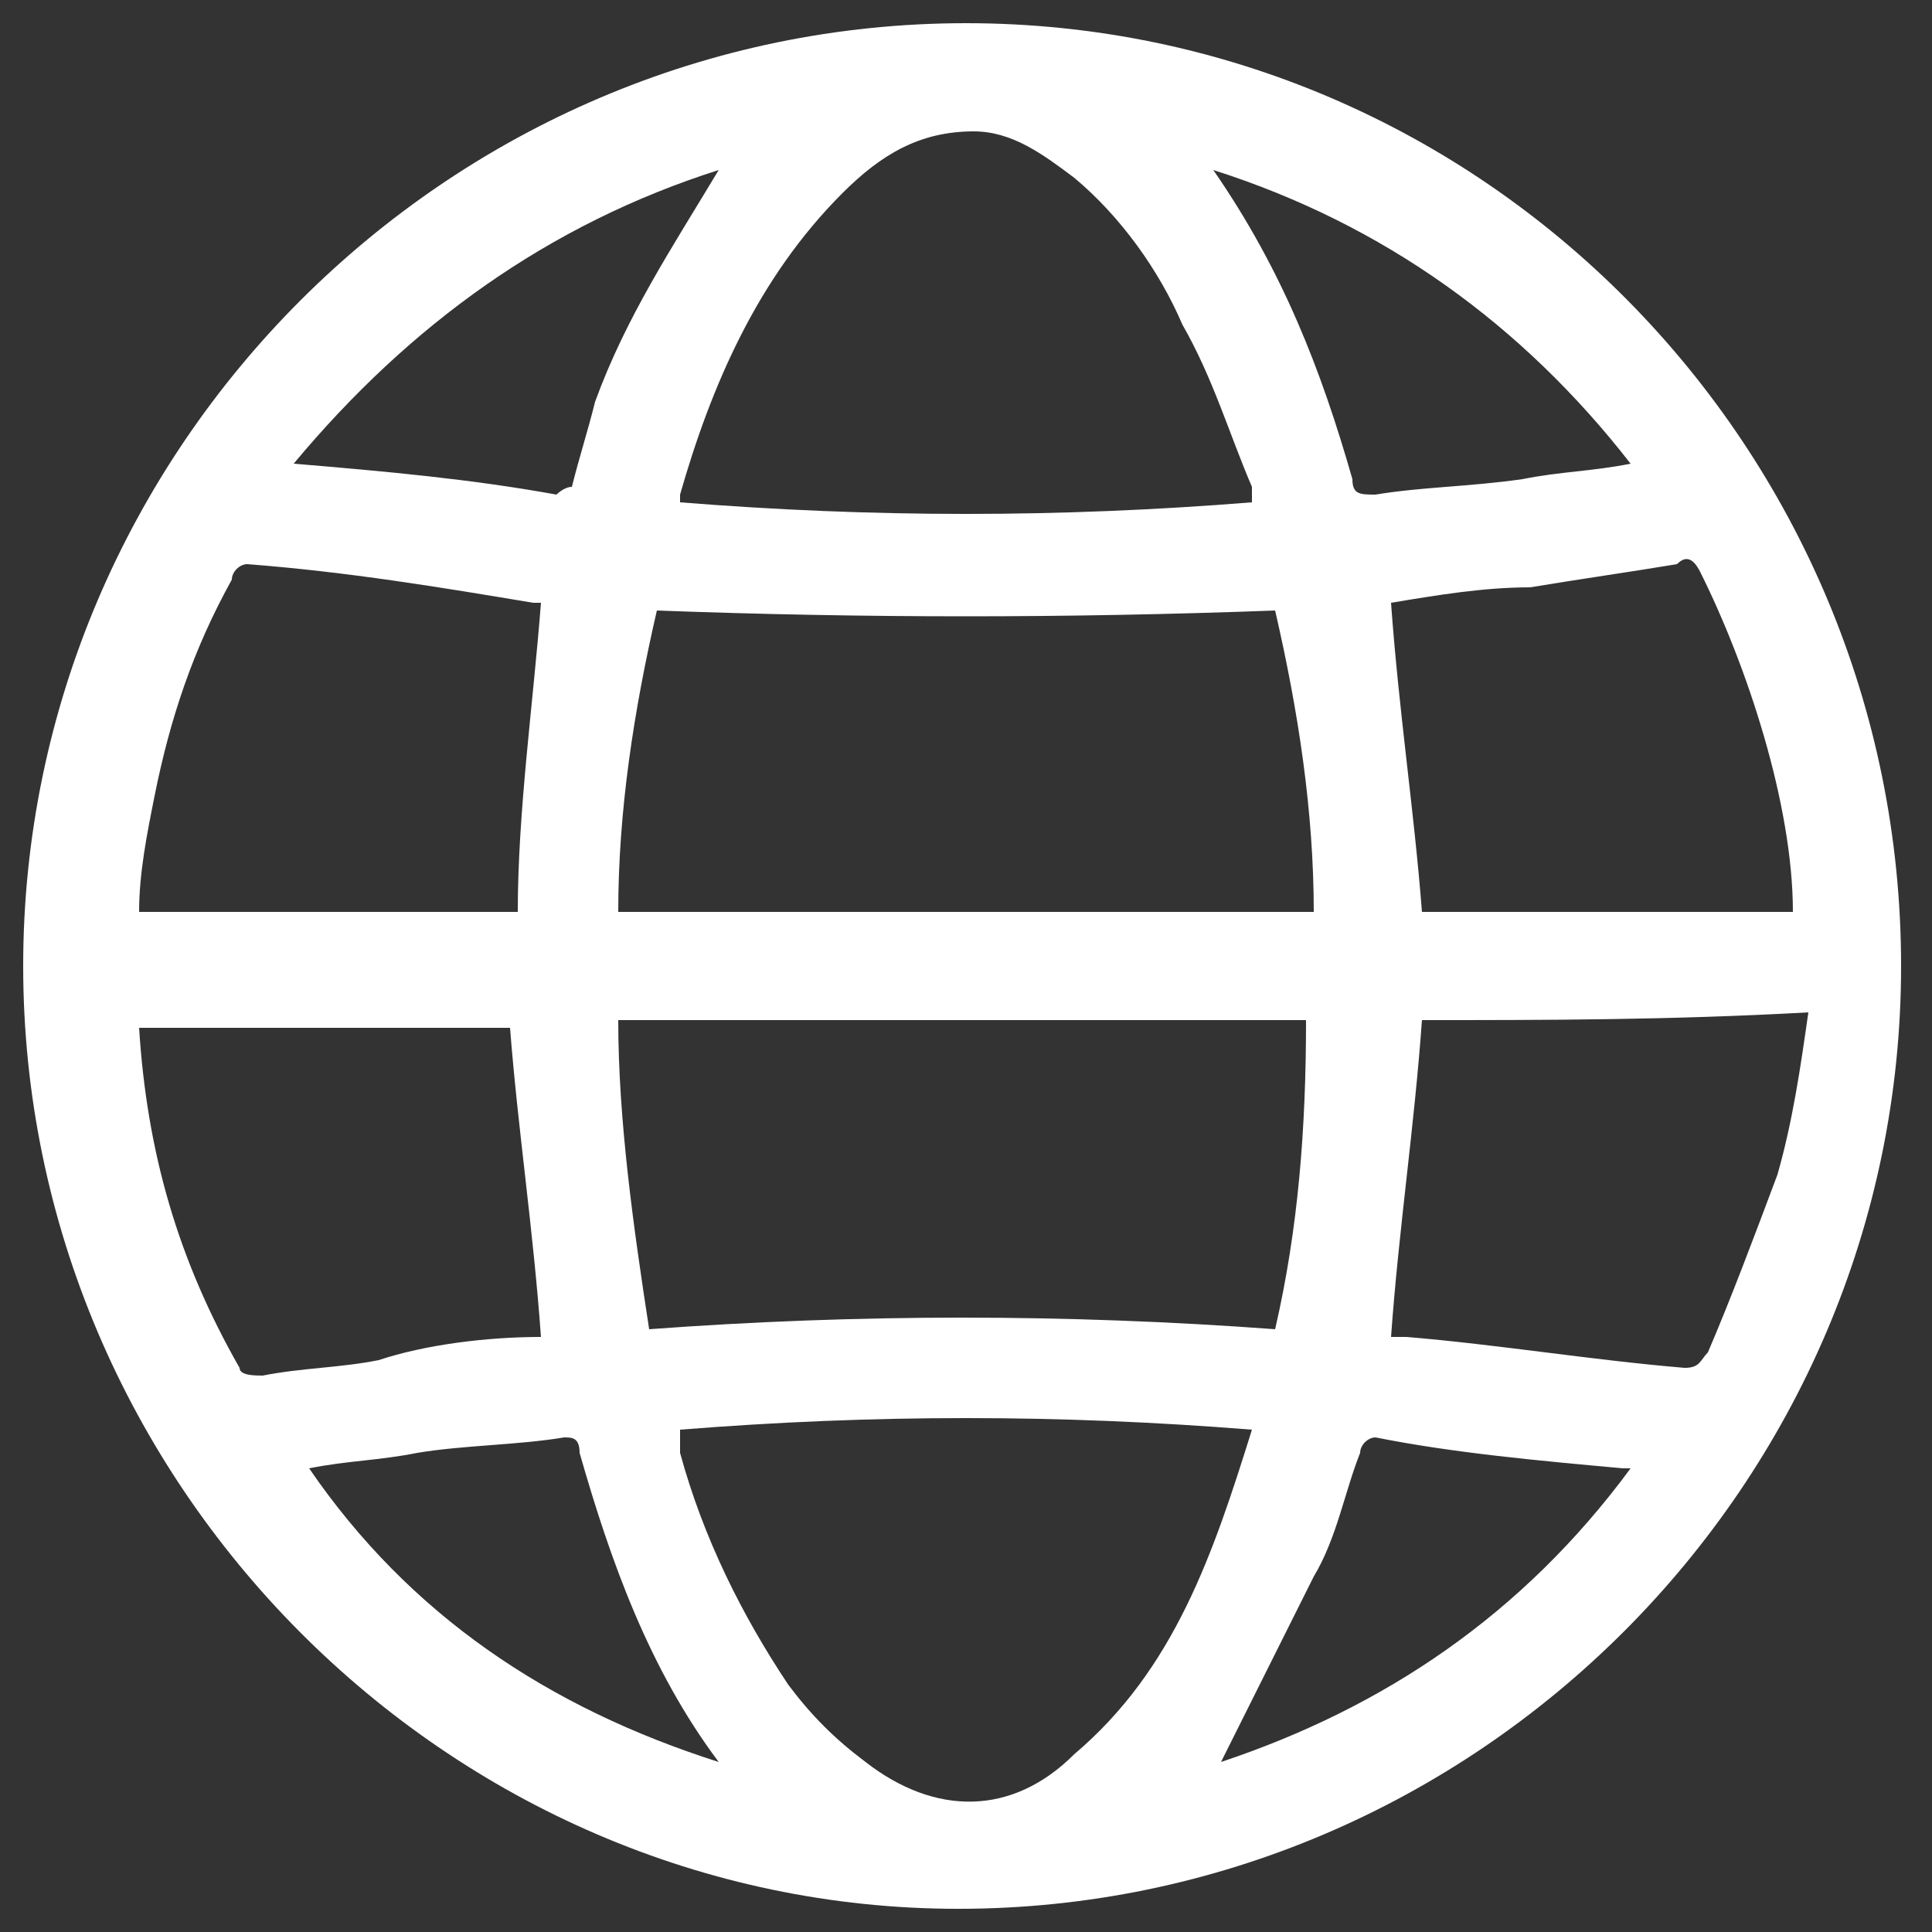
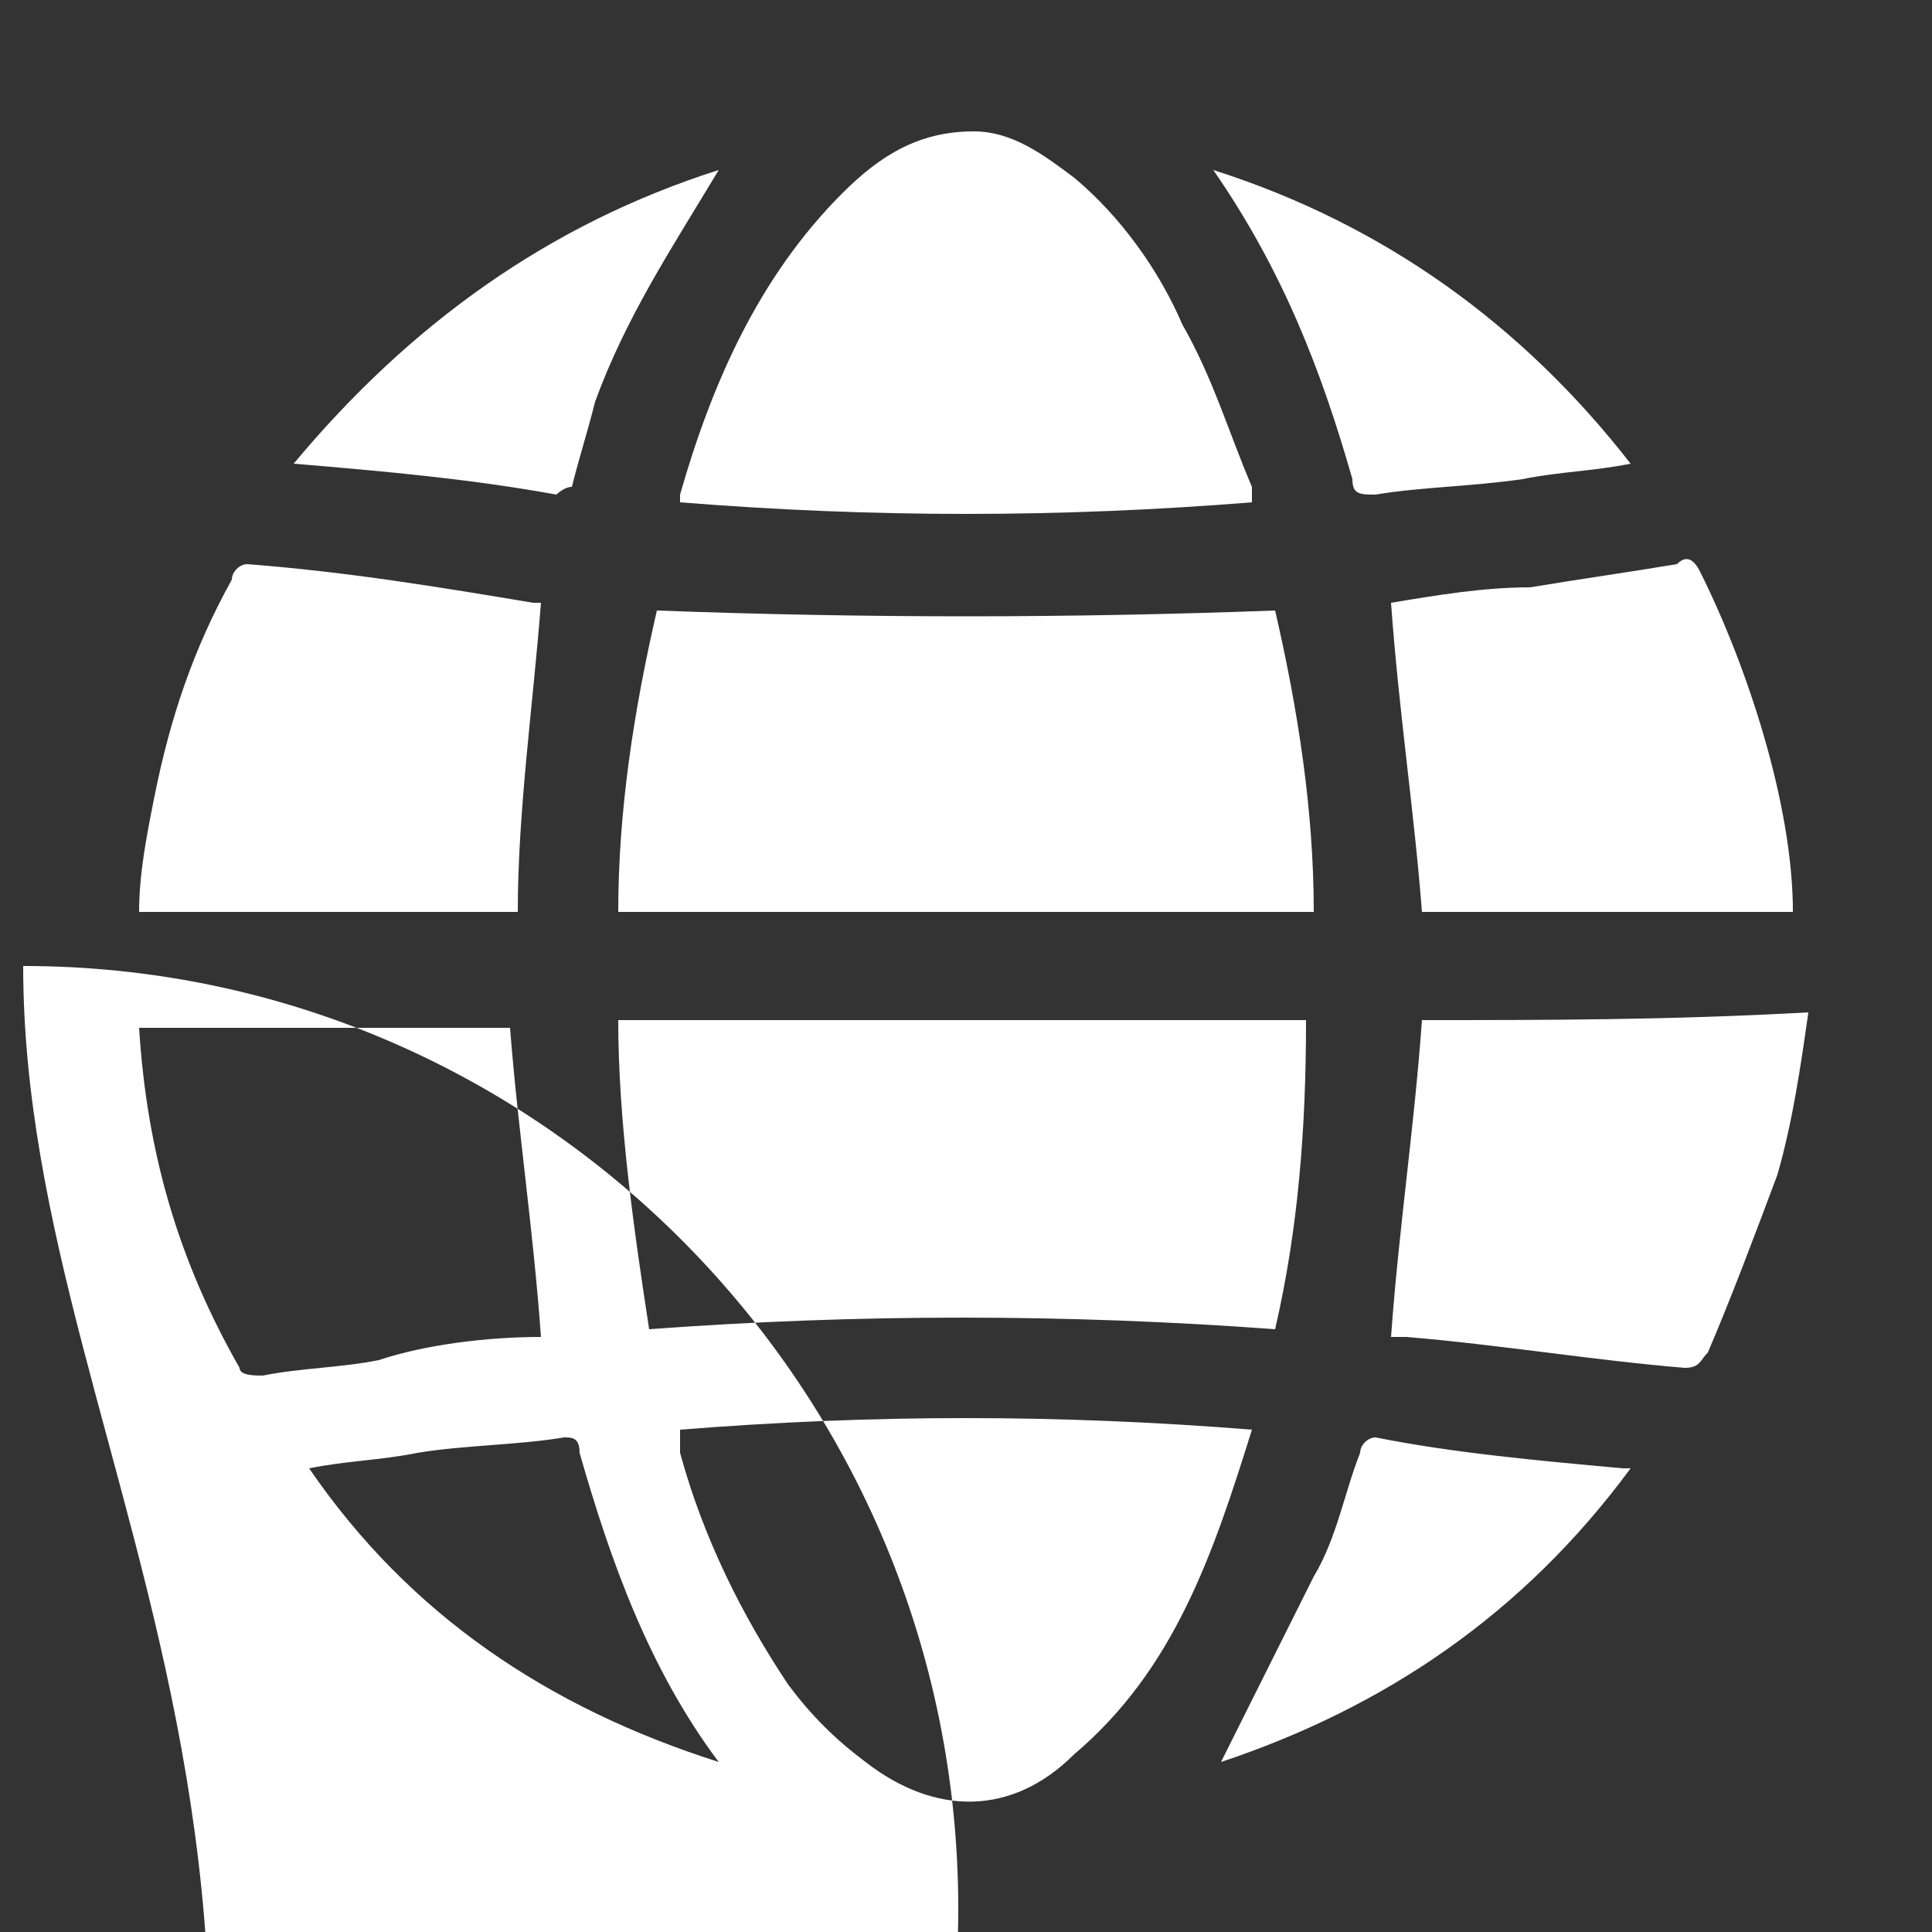
<svg xmlns="http://www.w3.org/2000/svg" version="1.1" id="Layer_1" x="0px" y="0px" viewBox="0 0 25 25" style="enable-background:new 0 0 25 25;" xml:space="preserve">
  <rect x="0" y="0" width="25" height="25" fill="#333333" stroke="none" />
  <style type="text/css">
	.st0{fill:#FFFFFF;}
</style>
-   <path class="st0" d="M0.3,12.5c0-6.7,5.5-12.2,12.2-12.2c6.7,0,12.1,5.5,12.1,12.2c0,6.7-5.5,12.2-12.2,12.2  C5.8,24.7,0.3,19.2,0.3,12.5z M16.5,7.9C13.8,8,11.2,8,8.5,7.9C8.2,9.2,8,10.5,8,11.8c3,0,6,0,9,0C17,10.5,16.8,9.2,16.5,7.9z   M8,13.2c0,1.3,0.2,2.7,0.4,4c2.7-0.2,5.4-0.2,8.1,0c0.3-1.3,0.4-2.6,0.4-4C14,13.2,11,13.2,8,13.2z M16.2,18.5  c-2.5-0.2-4.9-0.2-7.4,0c0,0,0,0.1,0,0.1c0,0.1,0,0.1,0,0.2c0.3,1.1,0.8,2.1,1.4,3c0.3,0.4,0.6,0.7,1,1c0.9,0.7,1.9,0.7,2.7-0.1  C15.2,21.6,15.7,20.1,16.2,18.5z M16.2,6.5c0-0.1,0-0.2,0-0.2c-0.3-0.7-0.5-1.4-0.9-2.1c-0.3-0.7-0.8-1.4-1.4-1.9  c-0.4-0.3-0.8-0.6-1.3-0.6c-0.7,0-1.2,0.3-1.7,0.8C9.8,3.6,9.2,5,8.8,6.4c0,0,0,0,0,0.1C11.3,6.7,13.7,6.7,16.2,6.5z M7,7.8  c0,0-0.1,0-0.1,0C5.7,7.6,4.5,7.4,3.2,7.3C3.1,7.3,3,7.4,3,7.5c-0.5,0.9-0.8,1.8-1,2.8c-0.1,0.5-0.2,1-0.2,1.5c1.7,0,3.3,0,4.9,0  C6.7,10.5,6.9,9.1,7,7.8z M18.4,13.2c-0.1,1.4-0.3,2.7-0.4,4.1c0,0,0.1,0,0.2,0c1.2,0.1,2.4,0.3,3.6,0.4c0.2,0,0.2-0.1,0.3-0.2  c0.3-0.7,0.6-1.5,0.9-2.3c0.2-0.7,0.3-1.4,0.4-2.1C21.6,13.2,20,13.2,18.4,13.2z M18,7.8c0.1,1.4,0.3,2.7,0.4,4c1.6,0,3.2,0,4.8,0  c0-1.4-0.6-3.2-1.2-4.4c-0.1-0.2-0.2-0.2-0.3-0.1c-0.6,0.1-1.3,0.2-1.9,0.3C19.2,7.6,18.6,7.7,18,7.8z M7,17.3  c-0.1-1.4-0.3-2.7-0.4-4c-1.6,0-3.2,0-4.8,0c0.1,1.6,0.5,3,1.3,4.4c0,0.1,0.2,0.1,0.3,0.1c0.5-0.1,1-0.1,1.5-0.2  C5.5,17.4,6.3,17.3,7,17.3z M21.1,19C21,19,21,19,21,19c-1.1-0.1-2.2-0.2-3.2-0.4c-0.1,0-0.2,0.1-0.2,0.2c-0.2,0.5-0.3,1.1-0.6,1.6  c-0.4,0.8-0.8,1.6-1.2,2.4C17.9,22.1,19.7,20.9,21.1,19z M9.3,2.2c-2.2,0.7-4,2-5.5,3.8c1.2,0.1,2.3,0.2,3.4,0.4  c0,0,0.1-0.1,0.2-0.1c0.1-0.4,0.2-0.7,0.3-1.1C8.1,4.1,8.7,3.2,9.3,2.2z M15.7,2.2C15.7,2.3,15.7,2.3,15.7,2.2  c0.9,1.3,1.4,2.6,1.8,4c0,0.2,0.1,0.2,0.3,0.2c0.6-0.1,1.2-0.1,1.9-0.2c0.5-0.1,0.9-0.1,1.4-0.2C19.7,4.2,17.9,2.9,15.7,2.2z   M9.3,22.8c-0.9-1.2-1.4-2.6-1.8-4c0-0.2-0.1-0.2-0.2-0.2c-0.6,0.1-1.3,0.1-1.9,0.2c-0.5,0.1-0.9,0.1-1.4,0.2  C5.3,20.9,7.1,22.1,9.3,22.8z" />
+   <path class="st0" d="M0.3,12.5c6.7,0,12.1,5.5,12.1,12.2c0,6.7-5.5,12.2-12.2,12.2  C5.8,24.7,0.3,19.2,0.3,12.5z M16.5,7.9C13.8,8,11.2,8,8.5,7.9C8.2,9.2,8,10.5,8,11.8c3,0,6,0,9,0C17,10.5,16.8,9.2,16.5,7.9z   M8,13.2c0,1.3,0.2,2.7,0.4,4c2.7-0.2,5.4-0.2,8.1,0c0.3-1.3,0.4-2.6,0.4-4C14,13.2,11,13.2,8,13.2z M16.2,18.5  c-2.5-0.2-4.9-0.2-7.4,0c0,0,0,0.1,0,0.1c0,0.1,0,0.1,0,0.2c0.3,1.1,0.8,2.1,1.4,3c0.3,0.4,0.6,0.7,1,1c0.9,0.7,1.9,0.7,2.7-0.1  C15.2,21.6,15.7,20.1,16.2,18.5z M16.2,6.5c0-0.1,0-0.2,0-0.2c-0.3-0.7-0.5-1.4-0.9-2.1c-0.3-0.7-0.8-1.4-1.4-1.9  c-0.4-0.3-0.8-0.6-1.3-0.6c-0.7,0-1.2,0.3-1.7,0.8C9.8,3.6,9.2,5,8.8,6.4c0,0,0,0,0,0.1C11.3,6.7,13.7,6.7,16.2,6.5z M7,7.8  c0,0-0.1,0-0.1,0C5.7,7.6,4.5,7.4,3.2,7.3C3.1,7.3,3,7.4,3,7.5c-0.5,0.9-0.8,1.8-1,2.8c-0.1,0.5-0.2,1-0.2,1.5c1.7,0,3.3,0,4.9,0  C6.7,10.5,6.9,9.1,7,7.8z M18.4,13.2c-0.1,1.4-0.3,2.7-0.4,4.1c0,0,0.1,0,0.2,0c1.2,0.1,2.4,0.3,3.6,0.4c0.2,0,0.2-0.1,0.3-0.2  c0.3-0.7,0.6-1.5,0.9-2.3c0.2-0.7,0.3-1.4,0.4-2.1C21.6,13.2,20,13.2,18.4,13.2z M18,7.8c0.1,1.4,0.3,2.7,0.4,4c1.6,0,3.2,0,4.8,0  c0-1.4-0.6-3.2-1.2-4.4c-0.1-0.2-0.2-0.2-0.3-0.1c-0.6,0.1-1.3,0.2-1.9,0.3C19.2,7.6,18.6,7.7,18,7.8z M7,17.3  c-0.1-1.4-0.3-2.7-0.4-4c-1.6,0-3.2,0-4.8,0c0.1,1.6,0.5,3,1.3,4.4c0,0.1,0.2,0.1,0.3,0.1c0.5-0.1,1-0.1,1.5-0.2  C5.5,17.4,6.3,17.3,7,17.3z M21.1,19C21,19,21,19,21,19c-1.1-0.1-2.2-0.2-3.2-0.4c-0.1,0-0.2,0.1-0.2,0.2c-0.2,0.5-0.3,1.1-0.6,1.6  c-0.4,0.8-0.8,1.6-1.2,2.4C17.9,22.1,19.7,20.9,21.1,19z M9.3,2.2c-2.2,0.7-4,2-5.5,3.8c1.2,0.1,2.3,0.2,3.4,0.4  c0,0,0.1-0.1,0.2-0.1c0.1-0.4,0.2-0.7,0.3-1.1C8.1,4.1,8.7,3.2,9.3,2.2z M15.7,2.2C15.7,2.3,15.7,2.3,15.7,2.2  c0.9,1.3,1.4,2.6,1.8,4c0,0.2,0.1,0.2,0.3,0.2c0.6-0.1,1.2-0.1,1.9-0.2c0.5-0.1,0.9-0.1,1.4-0.2C19.7,4.2,17.9,2.9,15.7,2.2z   M9.3,22.8c-0.9-1.2-1.4-2.6-1.8-4c0-0.2-0.1-0.2-0.2-0.2c-0.6,0.1-1.3,0.1-1.9,0.2c-0.5,0.1-0.9,0.1-1.4,0.2  C5.3,20.9,7.1,22.1,9.3,22.8z" />
</svg>